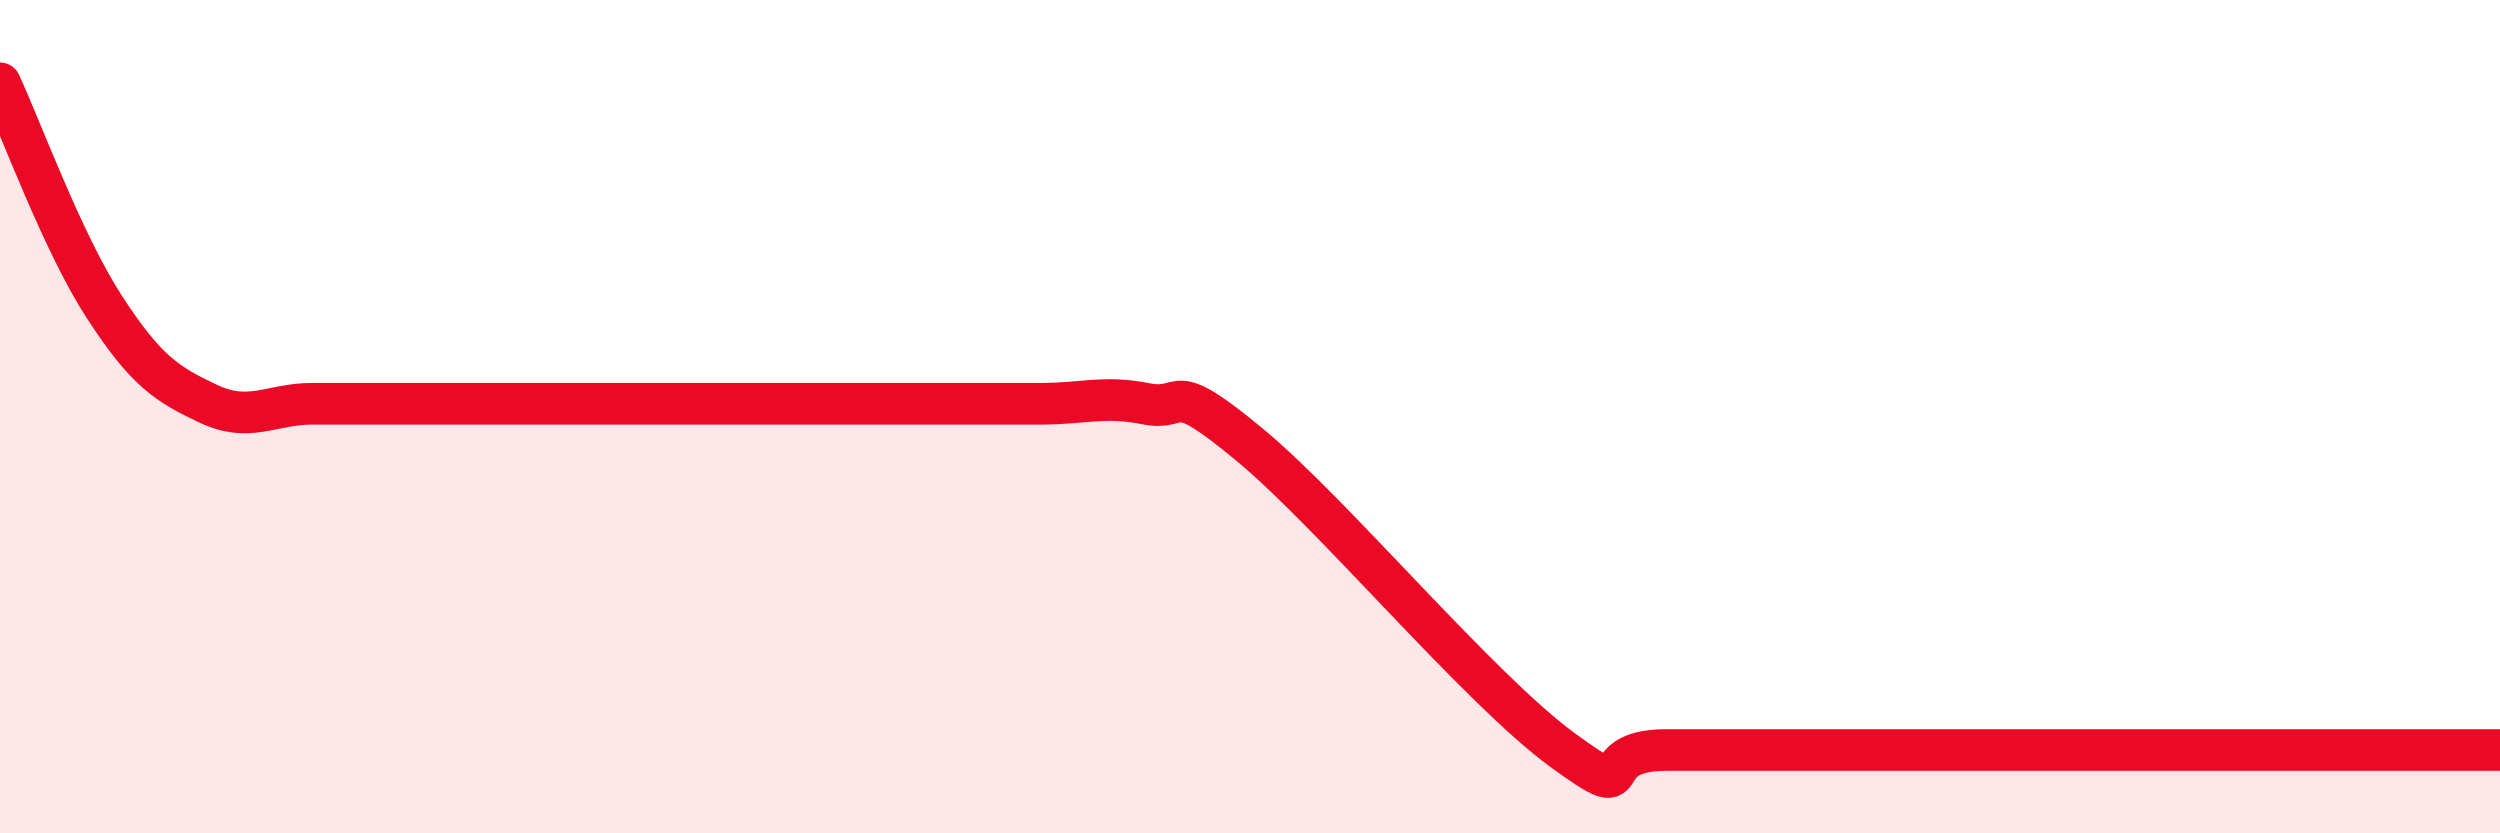
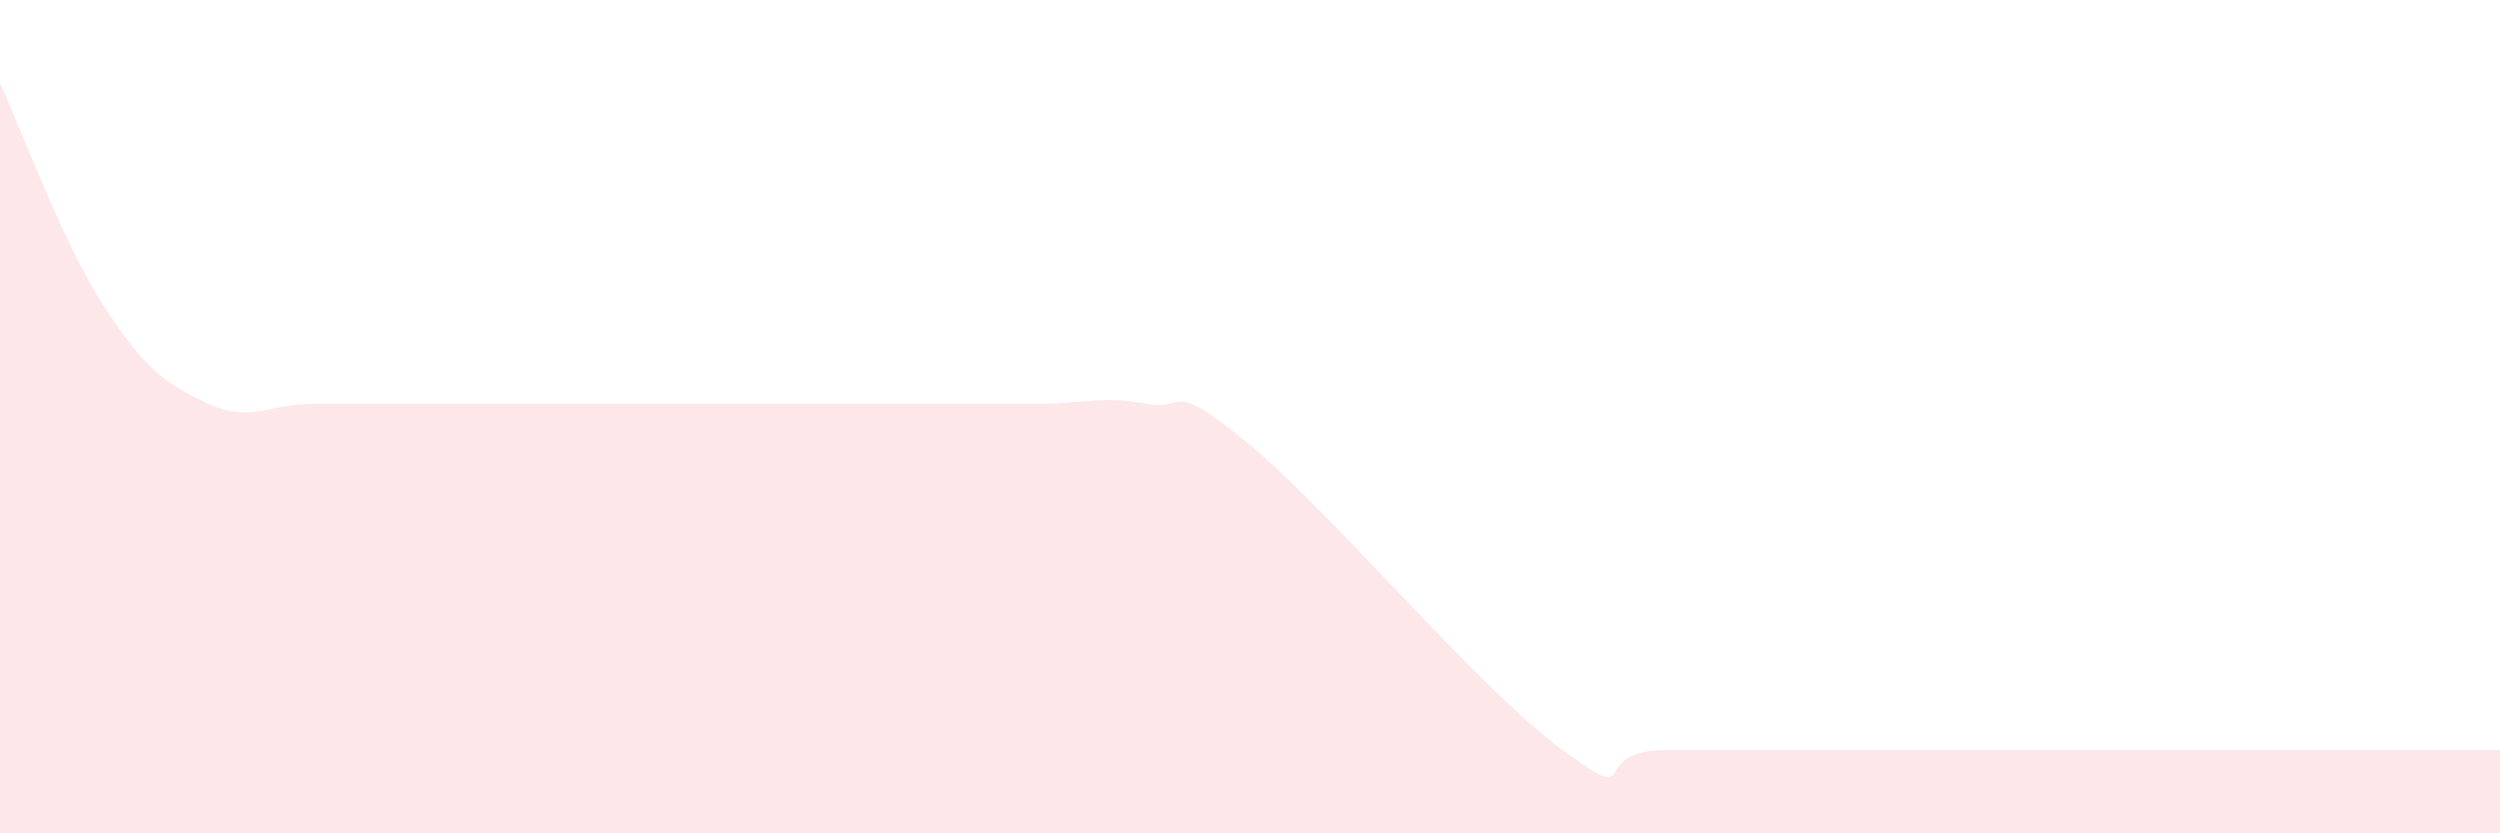
<svg xmlns="http://www.w3.org/2000/svg" width="60" height="20" viewBox="0 0 60 20">
  <path d="M 0,2 C 0.5,3.07 1.5,5.82 2.5,7.36 C 3.5,8.9 4,9.22 5,9.69 C 6,10.16 6.5,9.69 7.5,9.69 C 8.5,9.69 9,9.69 10,9.69 C 11,9.69 11.5,9.69 12.5,9.69 C 13.5,9.69 14,9.69 15,9.69 C 16,9.69 16.5,9.69 17.5,9.69 C 18.5,9.69 19,9.69 20,9.69 C 21,9.69 21.5,9.69 22.5,9.69 C 23.5,9.69 24,9.69 25,9.69 C 26,9.69 26.5,9.49 27.5,9.69 C 28.5,9.89 28,9.02 30,10.68 C 32,12.34 35.5,16.54 37.5,18 C 39.5,19.46 38,18 40,18 C 42,18 45.5,18 47.5,18 C 49.5,18 49,18 50,18 C 51,18 51.5,18 52.5,18 C 53.5,18 53.5,18 55,18 C 56.5,18 59,18 60,18L60 20L0 20Z" fill="#EB0A25" opacity="0.1" stroke-linecap="round" stroke-linejoin="round" />
-   <path d="M 0,2 C 0.5,3.07 1.5,5.82 2.5,7.36 C 3.5,8.9 4,9.22 5,9.69 C 6,10.16 6.5,9.69 7.5,9.69 C 8.5,9.69 9,9.69 10,9.69 C 11,9.69 11.5,9.69 12.5,9.69 C 13.5,9.69 14,9.69 15,9.69 C 16,9.69 16.5,9.69 17.5,9.69 C 18.5,9.69 19,9.69 20,9.69 C 21,9.69 21.5,9.69 22.5,9.69 C 23.5,9.69 24,9.69 25,9.69 C 26,9.69 26.5,9.49 27.5,9.69 C 28.5,9.89 28,9.02 30,10.68 C 32,12.34 35.5,16.54 37.5,18 C 39.5,19.46 38,18 40,18 C 42,18 45.5,18 47.5,18 C 49.5,18 49,18 50,18 C 51,18 51.5,18 52.5,18 C 53.5,18 53.5,18 55,18 C 56.5,18 59,18 60,18" stroke="#EB0A25" stroke-width="1" fill="none" stroke-linecap="round" stroke-linejoin="round" />
</svg>